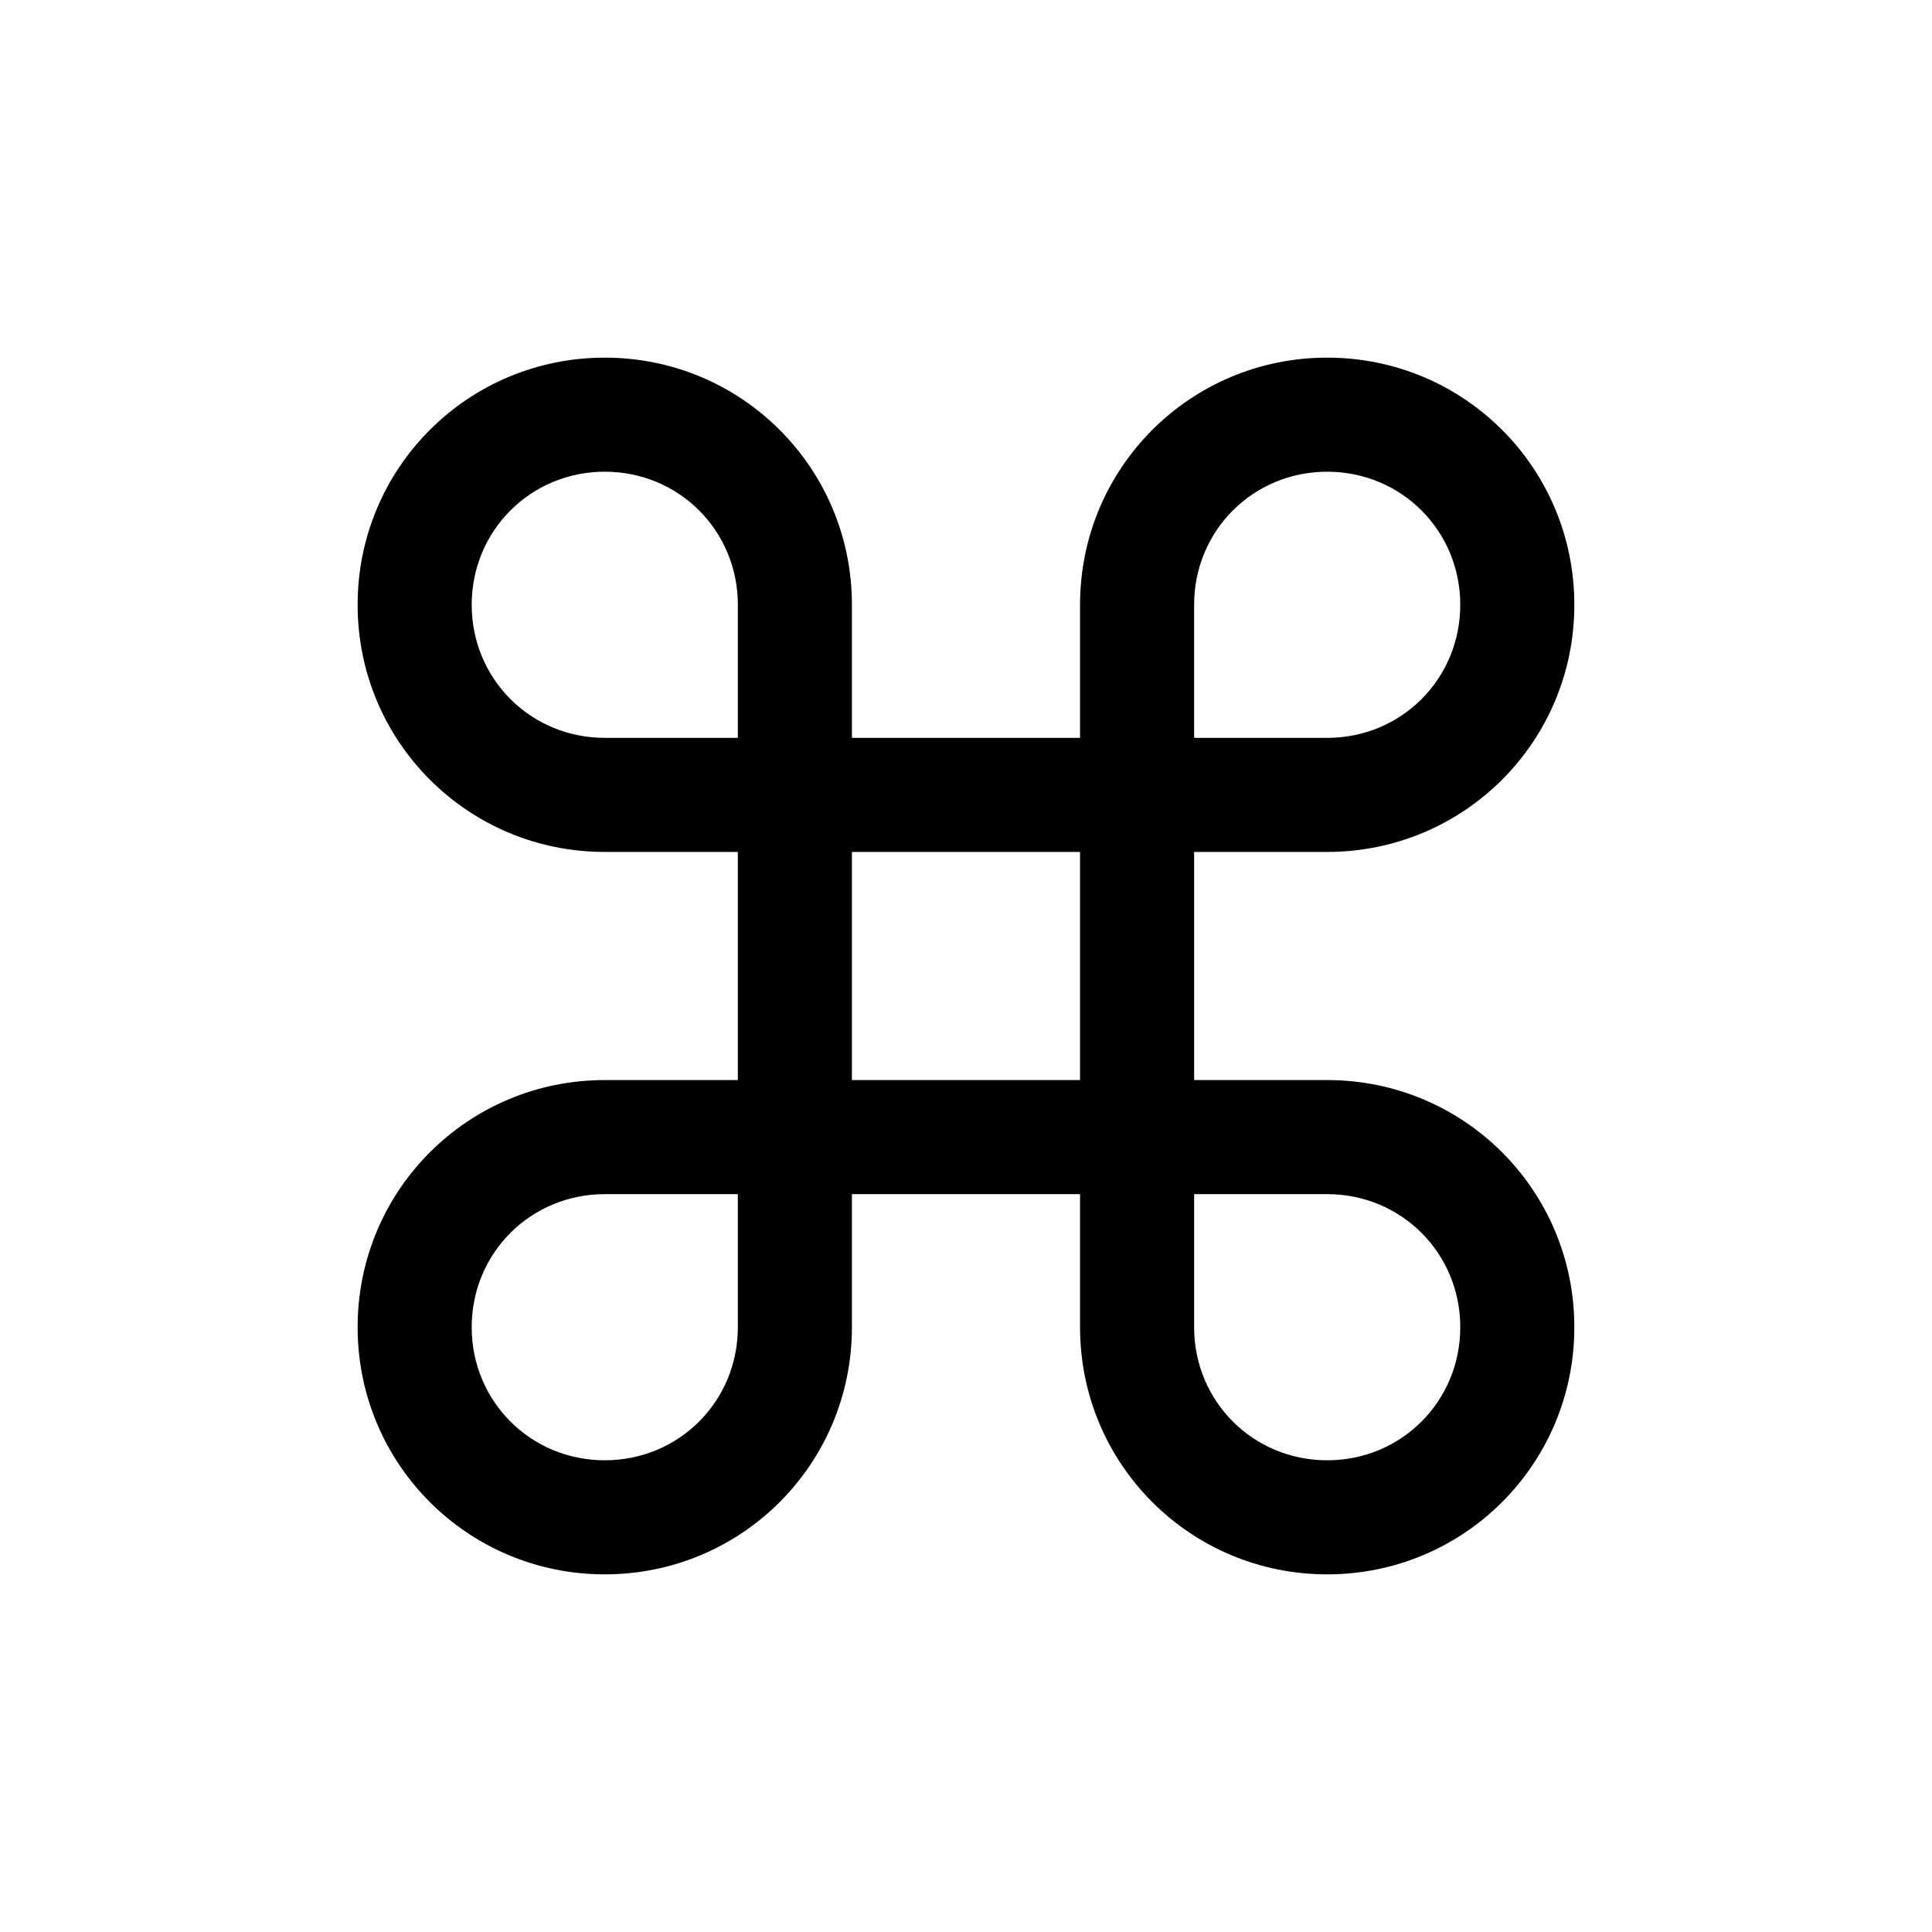
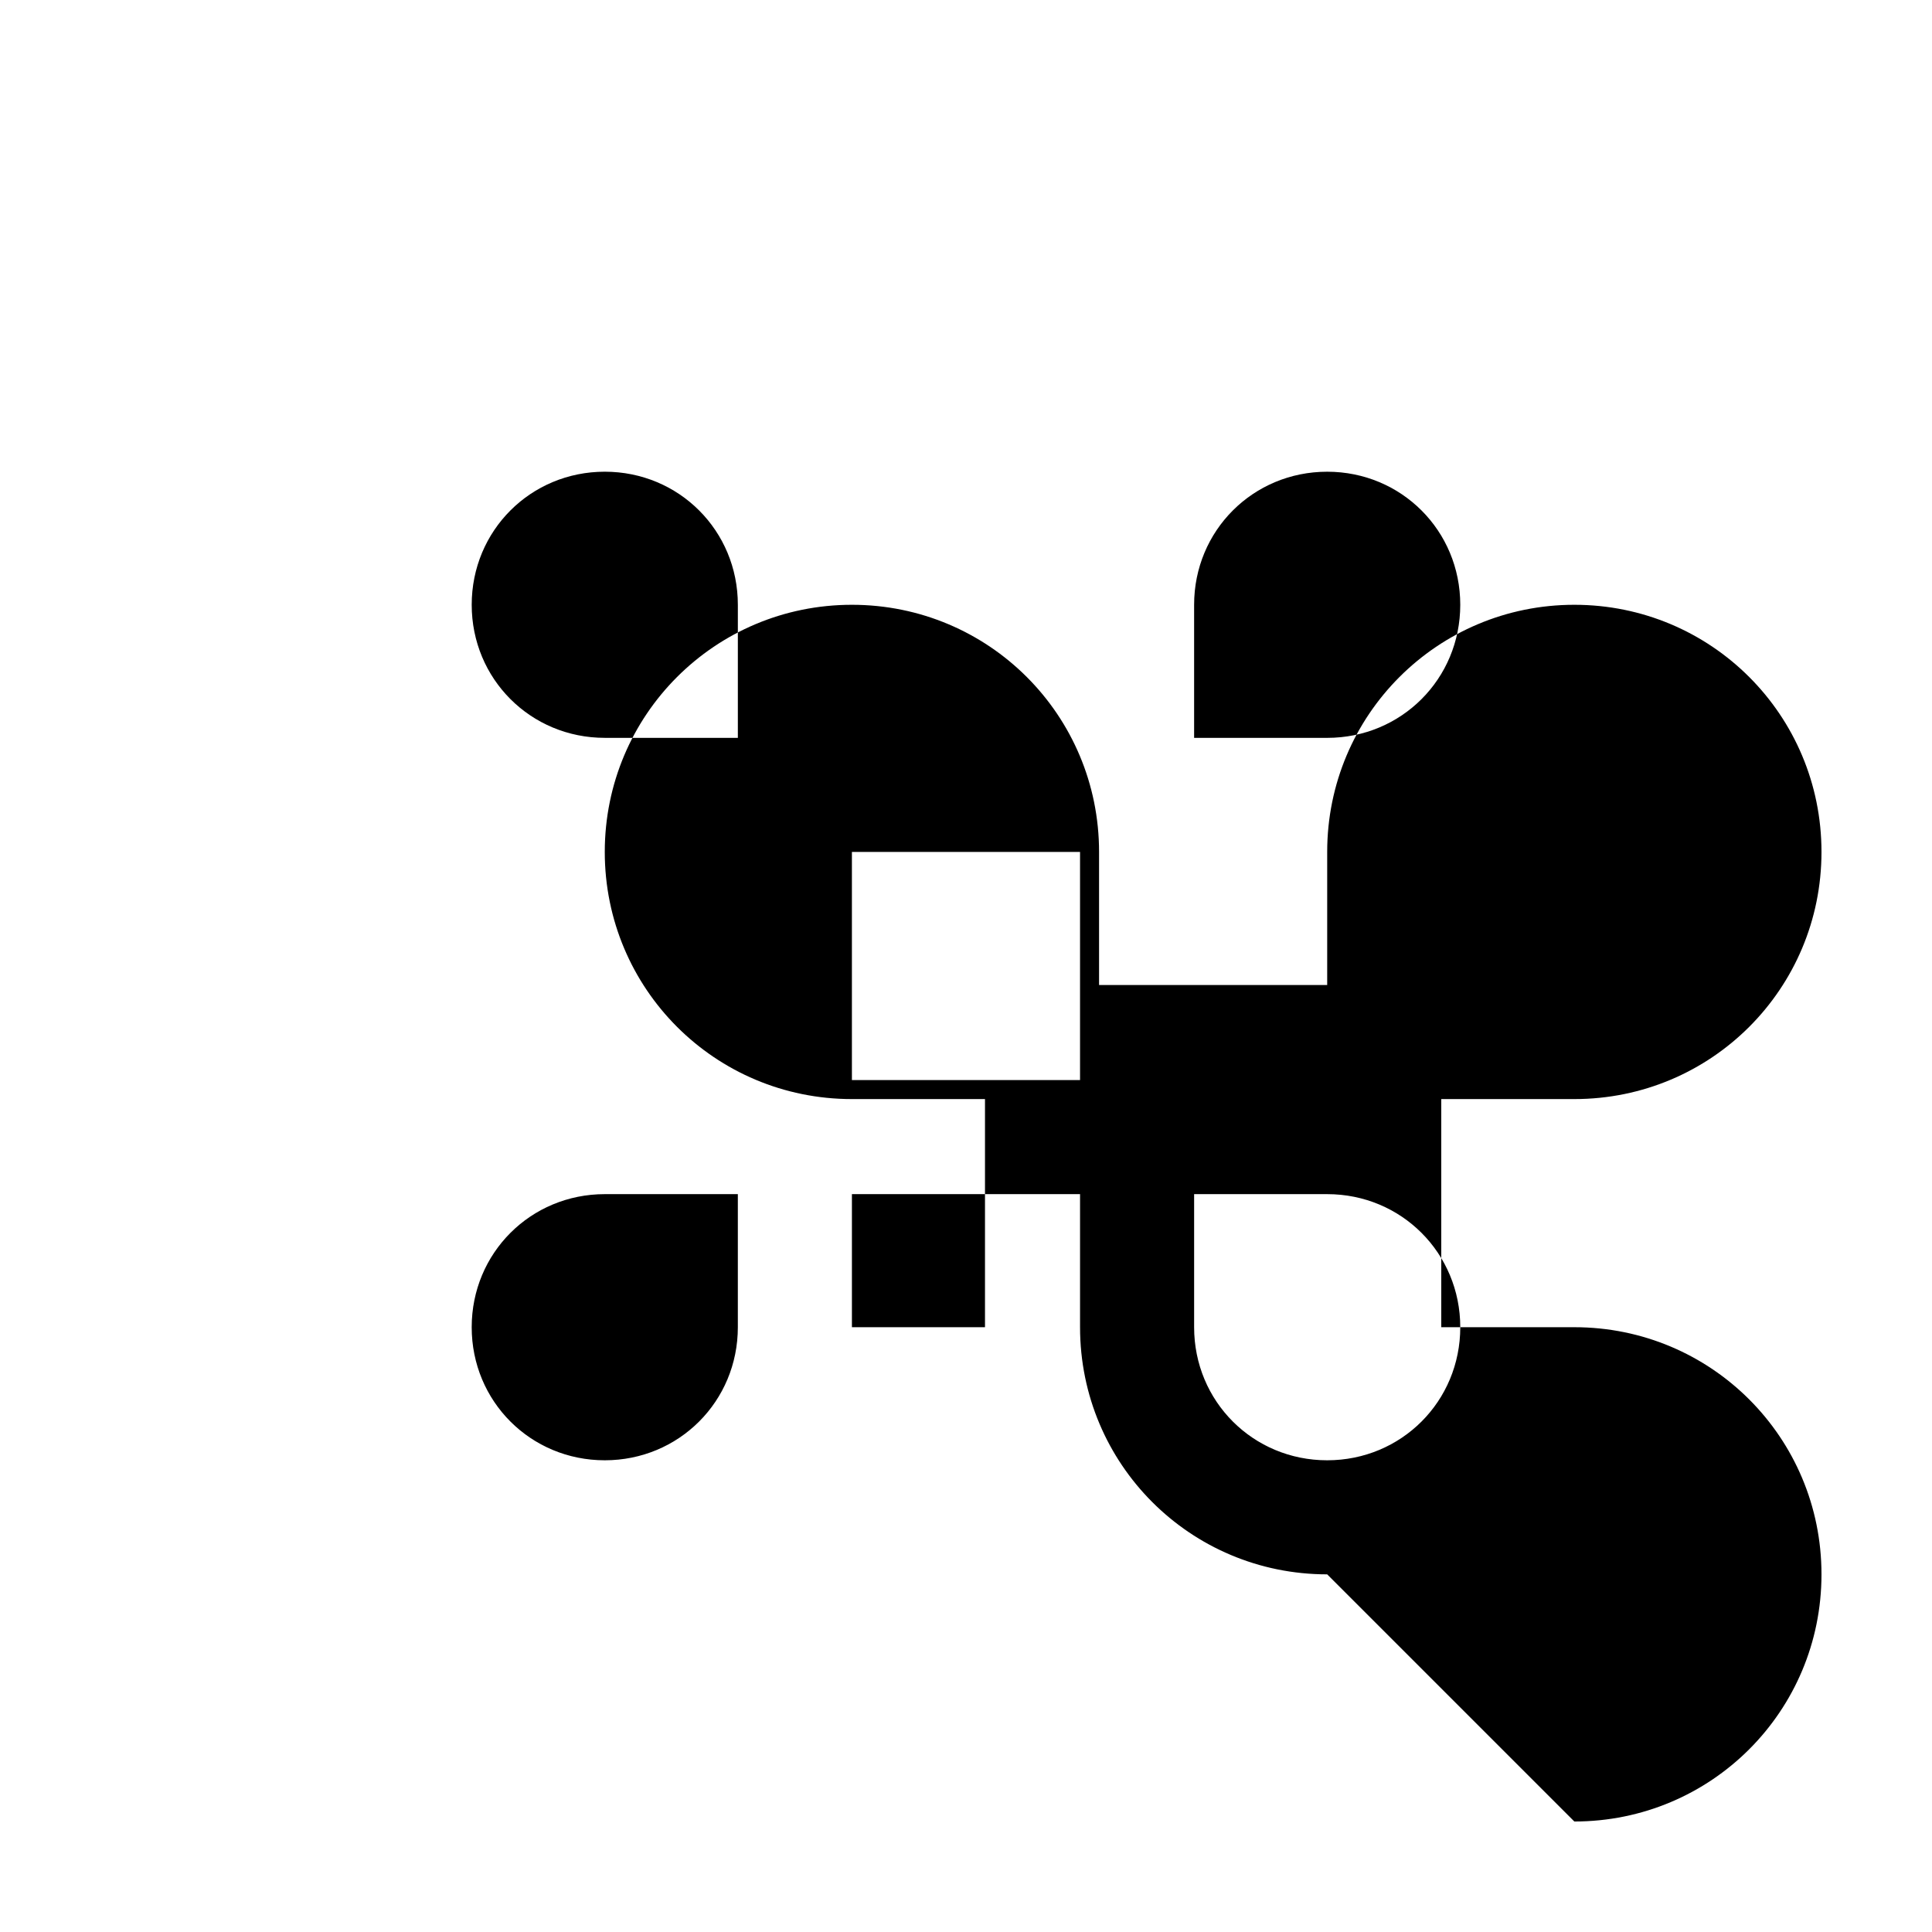
<svg xmlns="http://www.w3.org/2000/svg" fill="#000000" width="800px" height="800px" version="1.1" viewBox="144 144 512 512">
-   <path d="m495.72 561.22c-36.273 0-65.496-29.223-65.496-65.496v-35.266h-60.457v35.266c0 36.273-29.223 65.496-65.496 65.496-36.273 0-65.496-29.223-65.496-65.496 0-36.273 29.223-65.496 65.496-65.496h35.266v-60.457h-35.266c-36.273 0-65.496-29.223-65.496-65.496 0-36.273 29.223-65.496 65.496-65.496 36.273 0 65.496 29.223 65.496 65.496v35.266h60.457v-35.266c0-36.273 29.223-65.496 65.496-65.496 36.273 0 65.496 29.223 65.496 65.496 0 36.273-29.223 65.496-65.496 65.496h-35.266v60.457h35.266c36.273 0 65.496 29.223 65.496 65.496 0 36.273-29.223 65.496-65.496 65.496zm-35.266-100.76v35.266c0 19.648 15.617 35.266 35.266 35.266 19.648 0 35.266-15.617 35.266-35.266 0-19.648-15.617-35.266-35.266-35.266zm-191.45 35.266c0 19.648 15.617 35.266 35.266 35.266 19.648 0 35.266-15.617 35.266-35.266v-35.266h-35.266c-19.648 0-35.266 15.617-35.266 35.266zm100.76-65.496h60.457v-60.457h-60.457zm90.688-90.688h35.266c19.648 0 35.266-15.617 35.266-35.266 0-19.648-15.617-35.266-35.266-35.266-19.648 0-35.266 15.617-35.266 35.266zm-156.18-70.535c-19.648 0-35.266 15.617-35.266 35.266 0 19.648 15.617 35.266 35.266 35.266h35.266v-35.266c0-19.648-15.617-35.266-35.266-35.266z" />
+   <path d="m495.72 561.22c-36.273 0-65.496-29.223-65.496-65.496v-35.266h-60.457v35.266h35.266v-60.457h-35.266c-36.273 0-65.496-29.223-65.496-65.496 0-36.273 29.223-65.496 65.496-65.496 36.273 0 65.496 29.223 65.496 65.496v35.266h60.457v-35.266c0-36.273 29.223-65.496 65.496-65.496 36.273 0 65.496 29.223 65.496 65.496 0 36.273-29.223 65.496-65.496 65.496h-35.266v60.457h35.266c36.273 0 65.496 29.223 65.496 65.496 0 36.273-29.223 65.496-65.496 65.496zm-35.266-100.76v35.266c0 19.648 15.617 35.266 35.266 35.266 19.648 0 35.266-15.617 35.266-35.266 0-19.648-15.617-35.266-35.266-35.266zm-191.45 35.266c0 19.648 15.617 35.266 35.266 35.266 19.648 0 35.266-15.617 35.266-35.266v-35.266h-35.266c-19.648 0-35.266 15.617-35.266 35.266zm100.76-65.496h60.457v-60.457h-60.457zm90.688-90.688h35.266c19.648 0 35.266-15.617 35.266-35.266 0-19.648-15.617-35.266-35.266-35.266-19.648 0-35.266 15.617-35.266 35.266zm-156.18-70.535c-19.648 0-35.266 15.617-35.266 35.266 0 19.648 15.617 35.266 35.266 35.266h35.266v-35.266c0-19.648-15.617-35.266-35.266-35.266z" />
</svg>